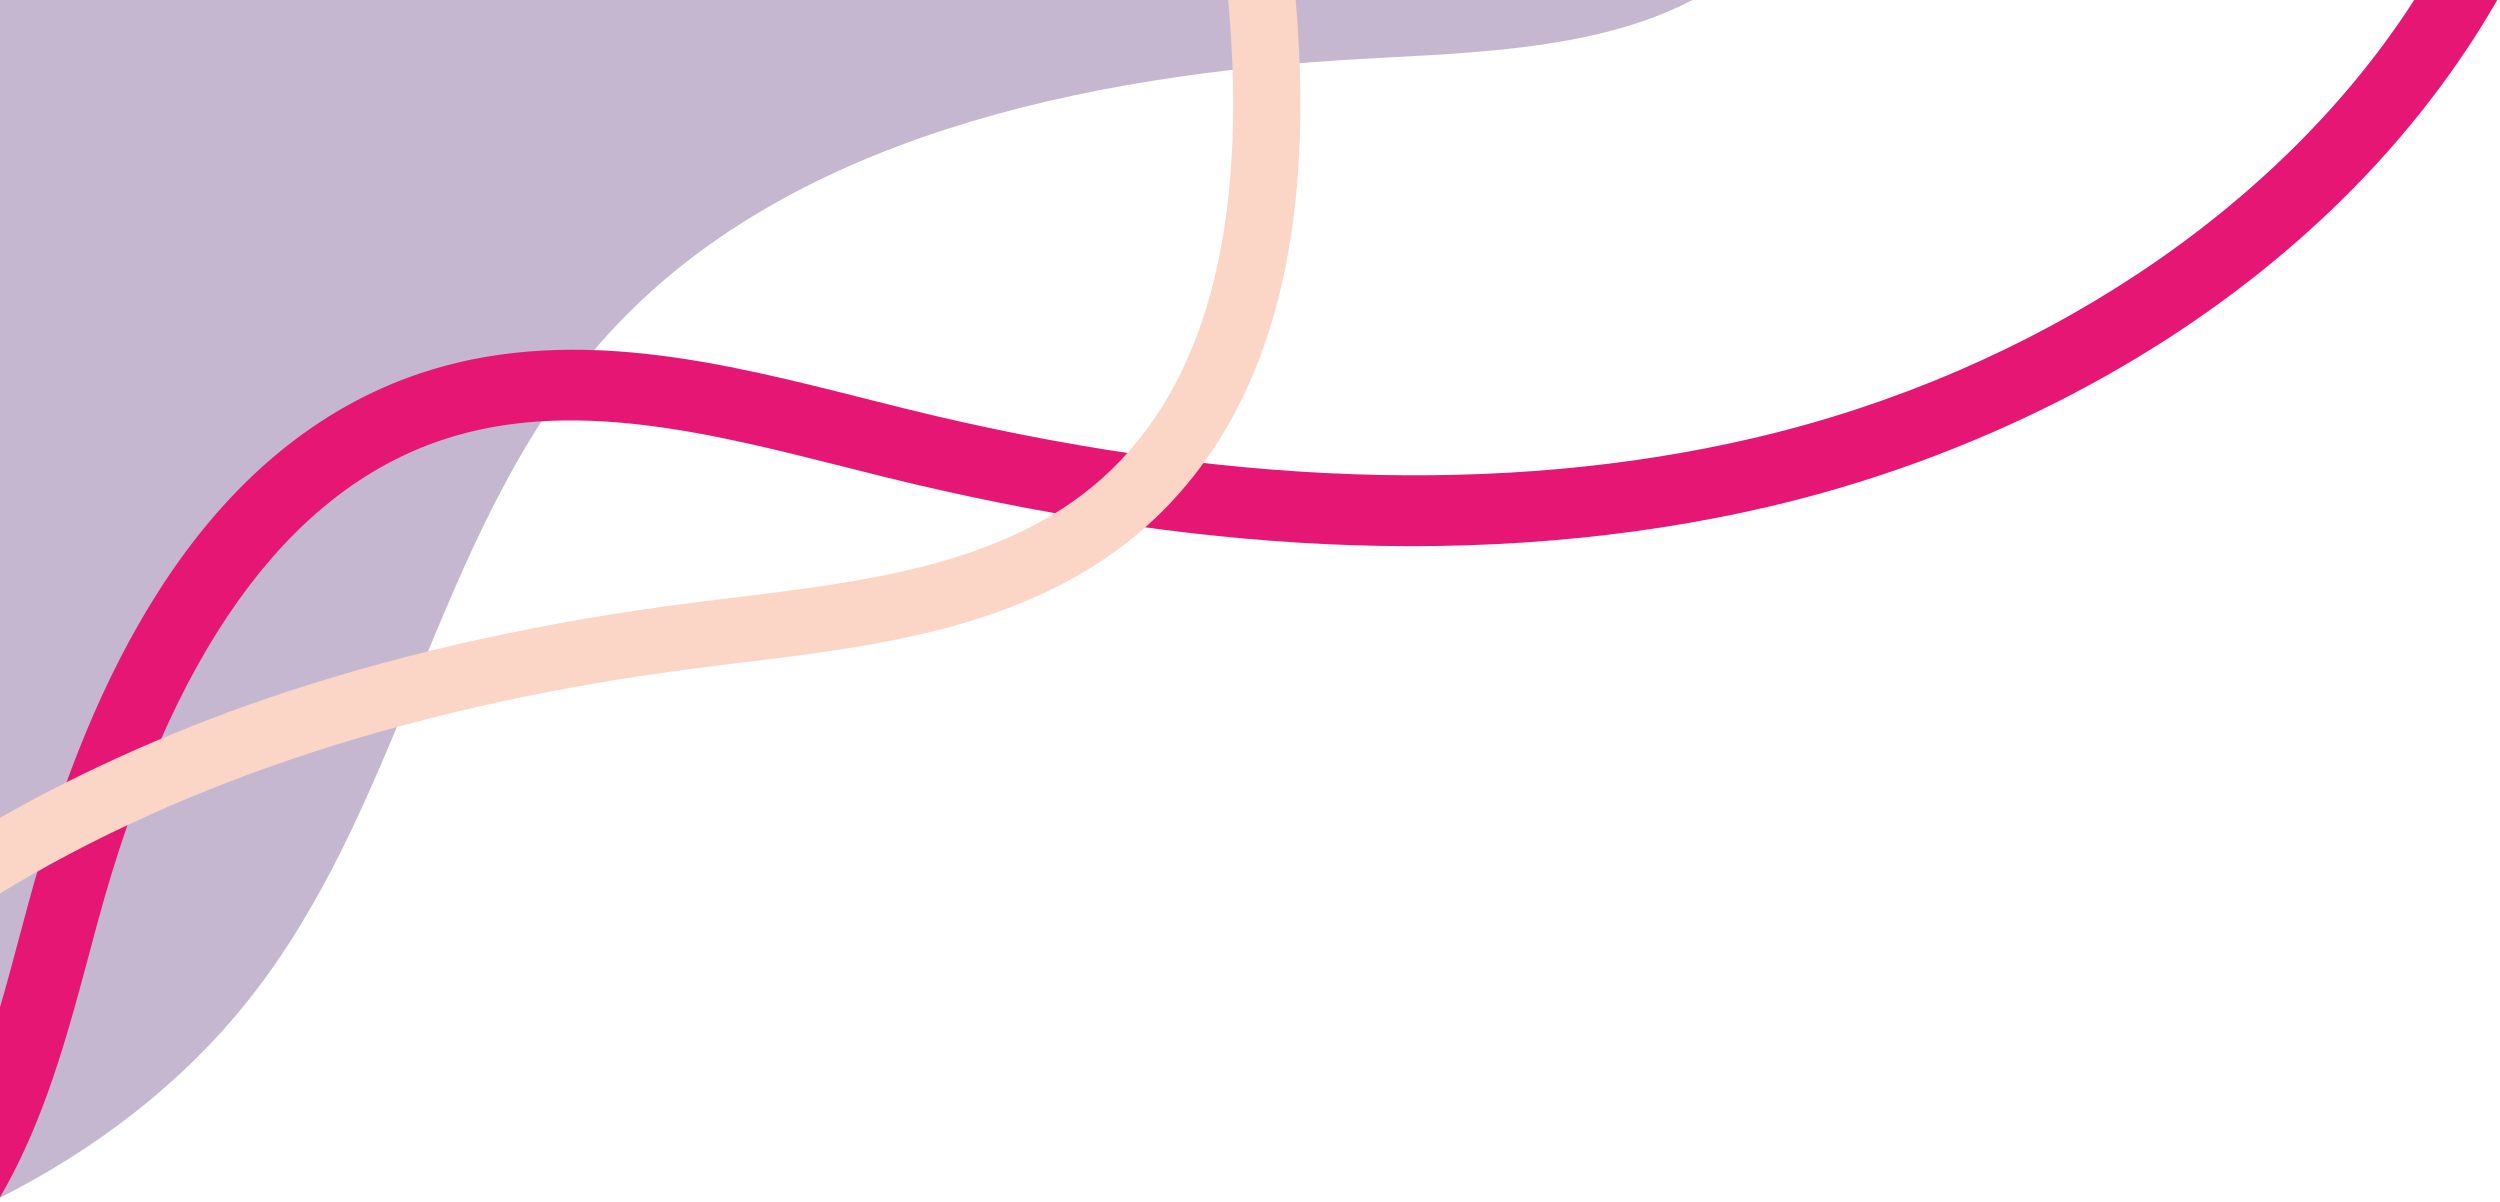
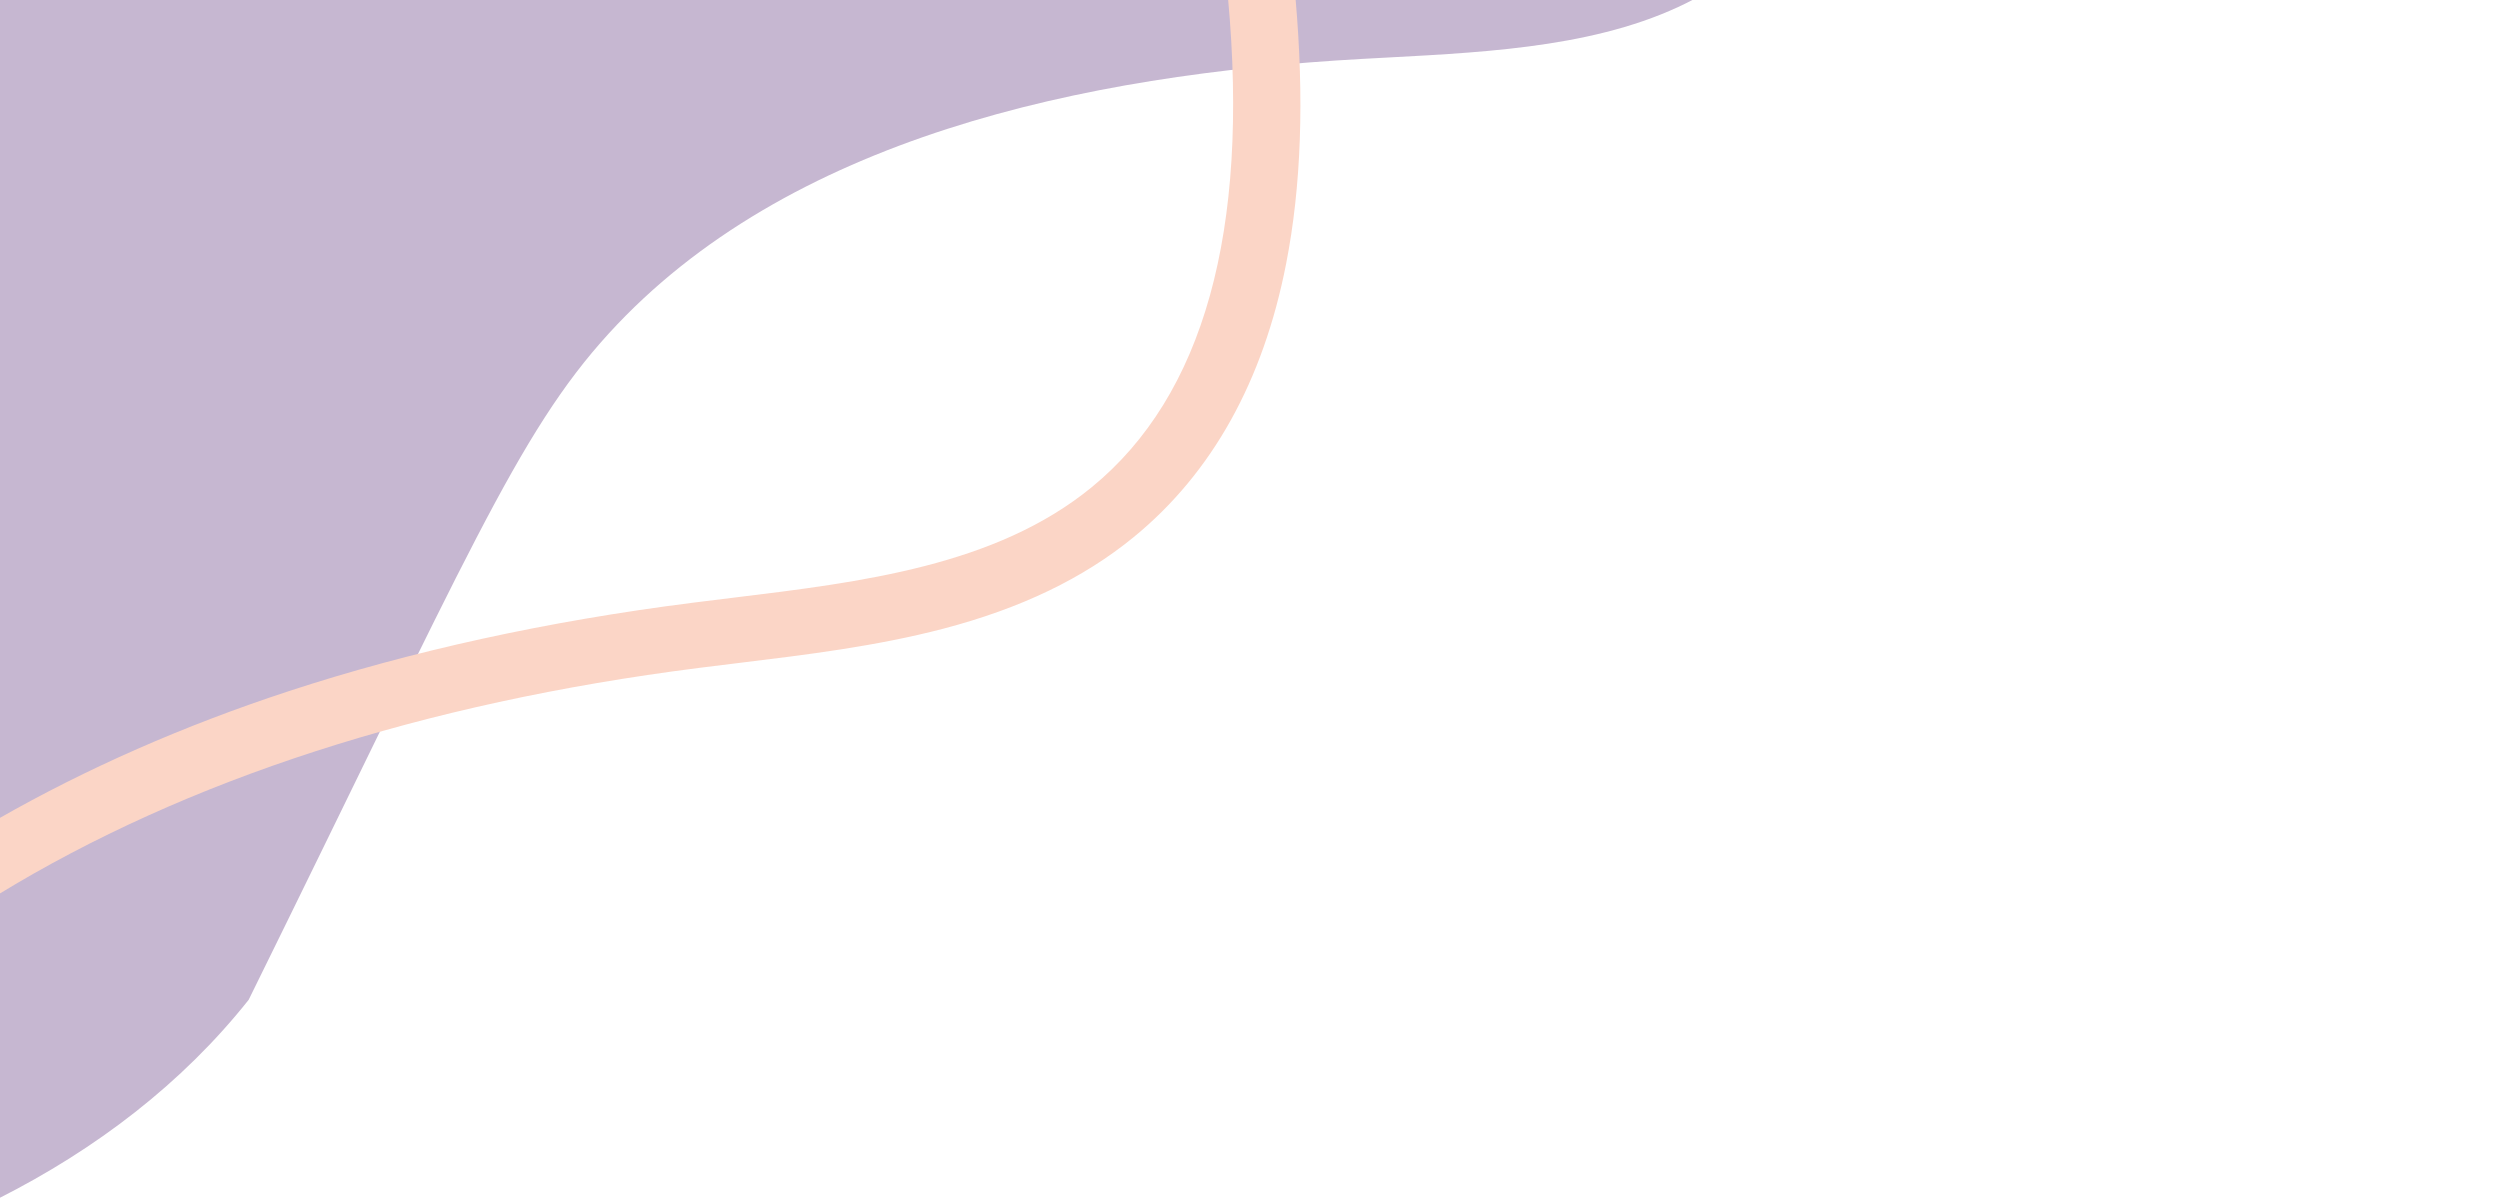
<svg xmlns="http://www.w3.org/2000/svg" width="755" height="363" viewBox="0 0 755 363" fill="none">
-   <path fill-rule="evenodd" clip-rule="evenodd" d="M511.896 -0.41L-0.523 -0.41L-0.523 361.982C29.01 347.063 55.054 327.198 75.095 301.945C97.795 273.339 111.656 239.592 125.492 205.906C140.91 168.37 156.296 130.911 183.845 100.725C237.629 41.795 326.894 22.516 411.228 17.799C413.836 17.653 416.458 17.514 419.092 17.373C451.337 15.657 485.149 13.857 511.896 -0.41Z" fill="#C6B7D1" />
-   <path fill-rule="evenodd" clip-rule="evenodd" d="M754.521 -0.603C754.177 -0.002 753.832 0.597 753.484 1.194C742.317 20.396 728.443 38.601 712.244 55.306C696.761 71.275 679.063 85.97 659.645 98.983C647.636 107.033 634.952 114.438 621.766 121.129C594.158 135.132 564.324 146.004 533.705 153.124C491.951 162.835 446.792 166.589 399.484 164.285C357.886 162.258 313.522 155.487 267.624 144.16C263.624 143.173 259.545 142.143 255.581 141.142L254.92 140.975C214.166 130.676 172.026 120.028 133.609 132.839C86.397 148.582 51.357 197.659 29.439 278.708C28.688 281.486 27.943 284.276 27.198 287.073C20.321 312.854 13.262 339.315 -0.659 362.693V306.427C1.725 298.423 3.885 290.325 6.026 282.298L6.027 282.297C6.779 279.474 7.529 276.662 8.288 273.859C18.801 234.979 31.771 203.781 47.935 178.477C69.16 145.253 95.793 123.112 127.094 112.674C147.296 105.936 169.675 104.05 195.509 106.911C217.707 109.367 239.722 114.93 261.011 120.311C265.152 121.357 269.433 122.438 273.596 123.466C368.231 146.82 454.243 149.82 529.246 132.378C614.722 112.5 688.791 63.131 729.468 -0.603H754.521Z" fill="#E61675" />
+   <path fill-rule="evenodd" clip-rule="evenodd" d="M511.896 -0.41L-0.523 -0.41L-0.523 361.982C29.01 347.063 55.054 327.198 75.095 301.945C140.91 168.37 156.296 130.911 183.845 100.725C237.629 41.795 326.894 22.516 411.228 17.799C413.836 17.653 416.458 17.514 419.092 17.373C451.337 15.657 485.149 13.857 511.896 -0.41Z" fill="#C6B7D1" />
  <path fill-rule="evenodd" clip-rule="evenodd" d="M-0.659 247.36C26.078 232.069 55.545 219.111 87.287 208.703C124.208 196.597 165.189 187.625 209.092 182.036C213.02 181.535 217.037 181.046 220.932 180.571L221.26 180.531C260.323 175.775 300.718 170.856 329.707 147.129C363.508 119.463 377.327 69.798 370.86 -0.603L391.24 -0.603C393.912 29.889 392.976 56.25 388.414 79.629C381.497 115.082 366.015 142.861 342.398 162.192C327.154 174.671 308.326 183.726 284.838 189.878C264.664 195.161 243.571 197.729 223.171 200.212L223.148 200.215L222.036 200.351C218.416 200.793 214.704 201.246 211.091 201.706C127.518 212.345 56.38 235.37 -0.659 270.207L-0.659 247.36Z" fill="#FBD5C6" />
</svg>